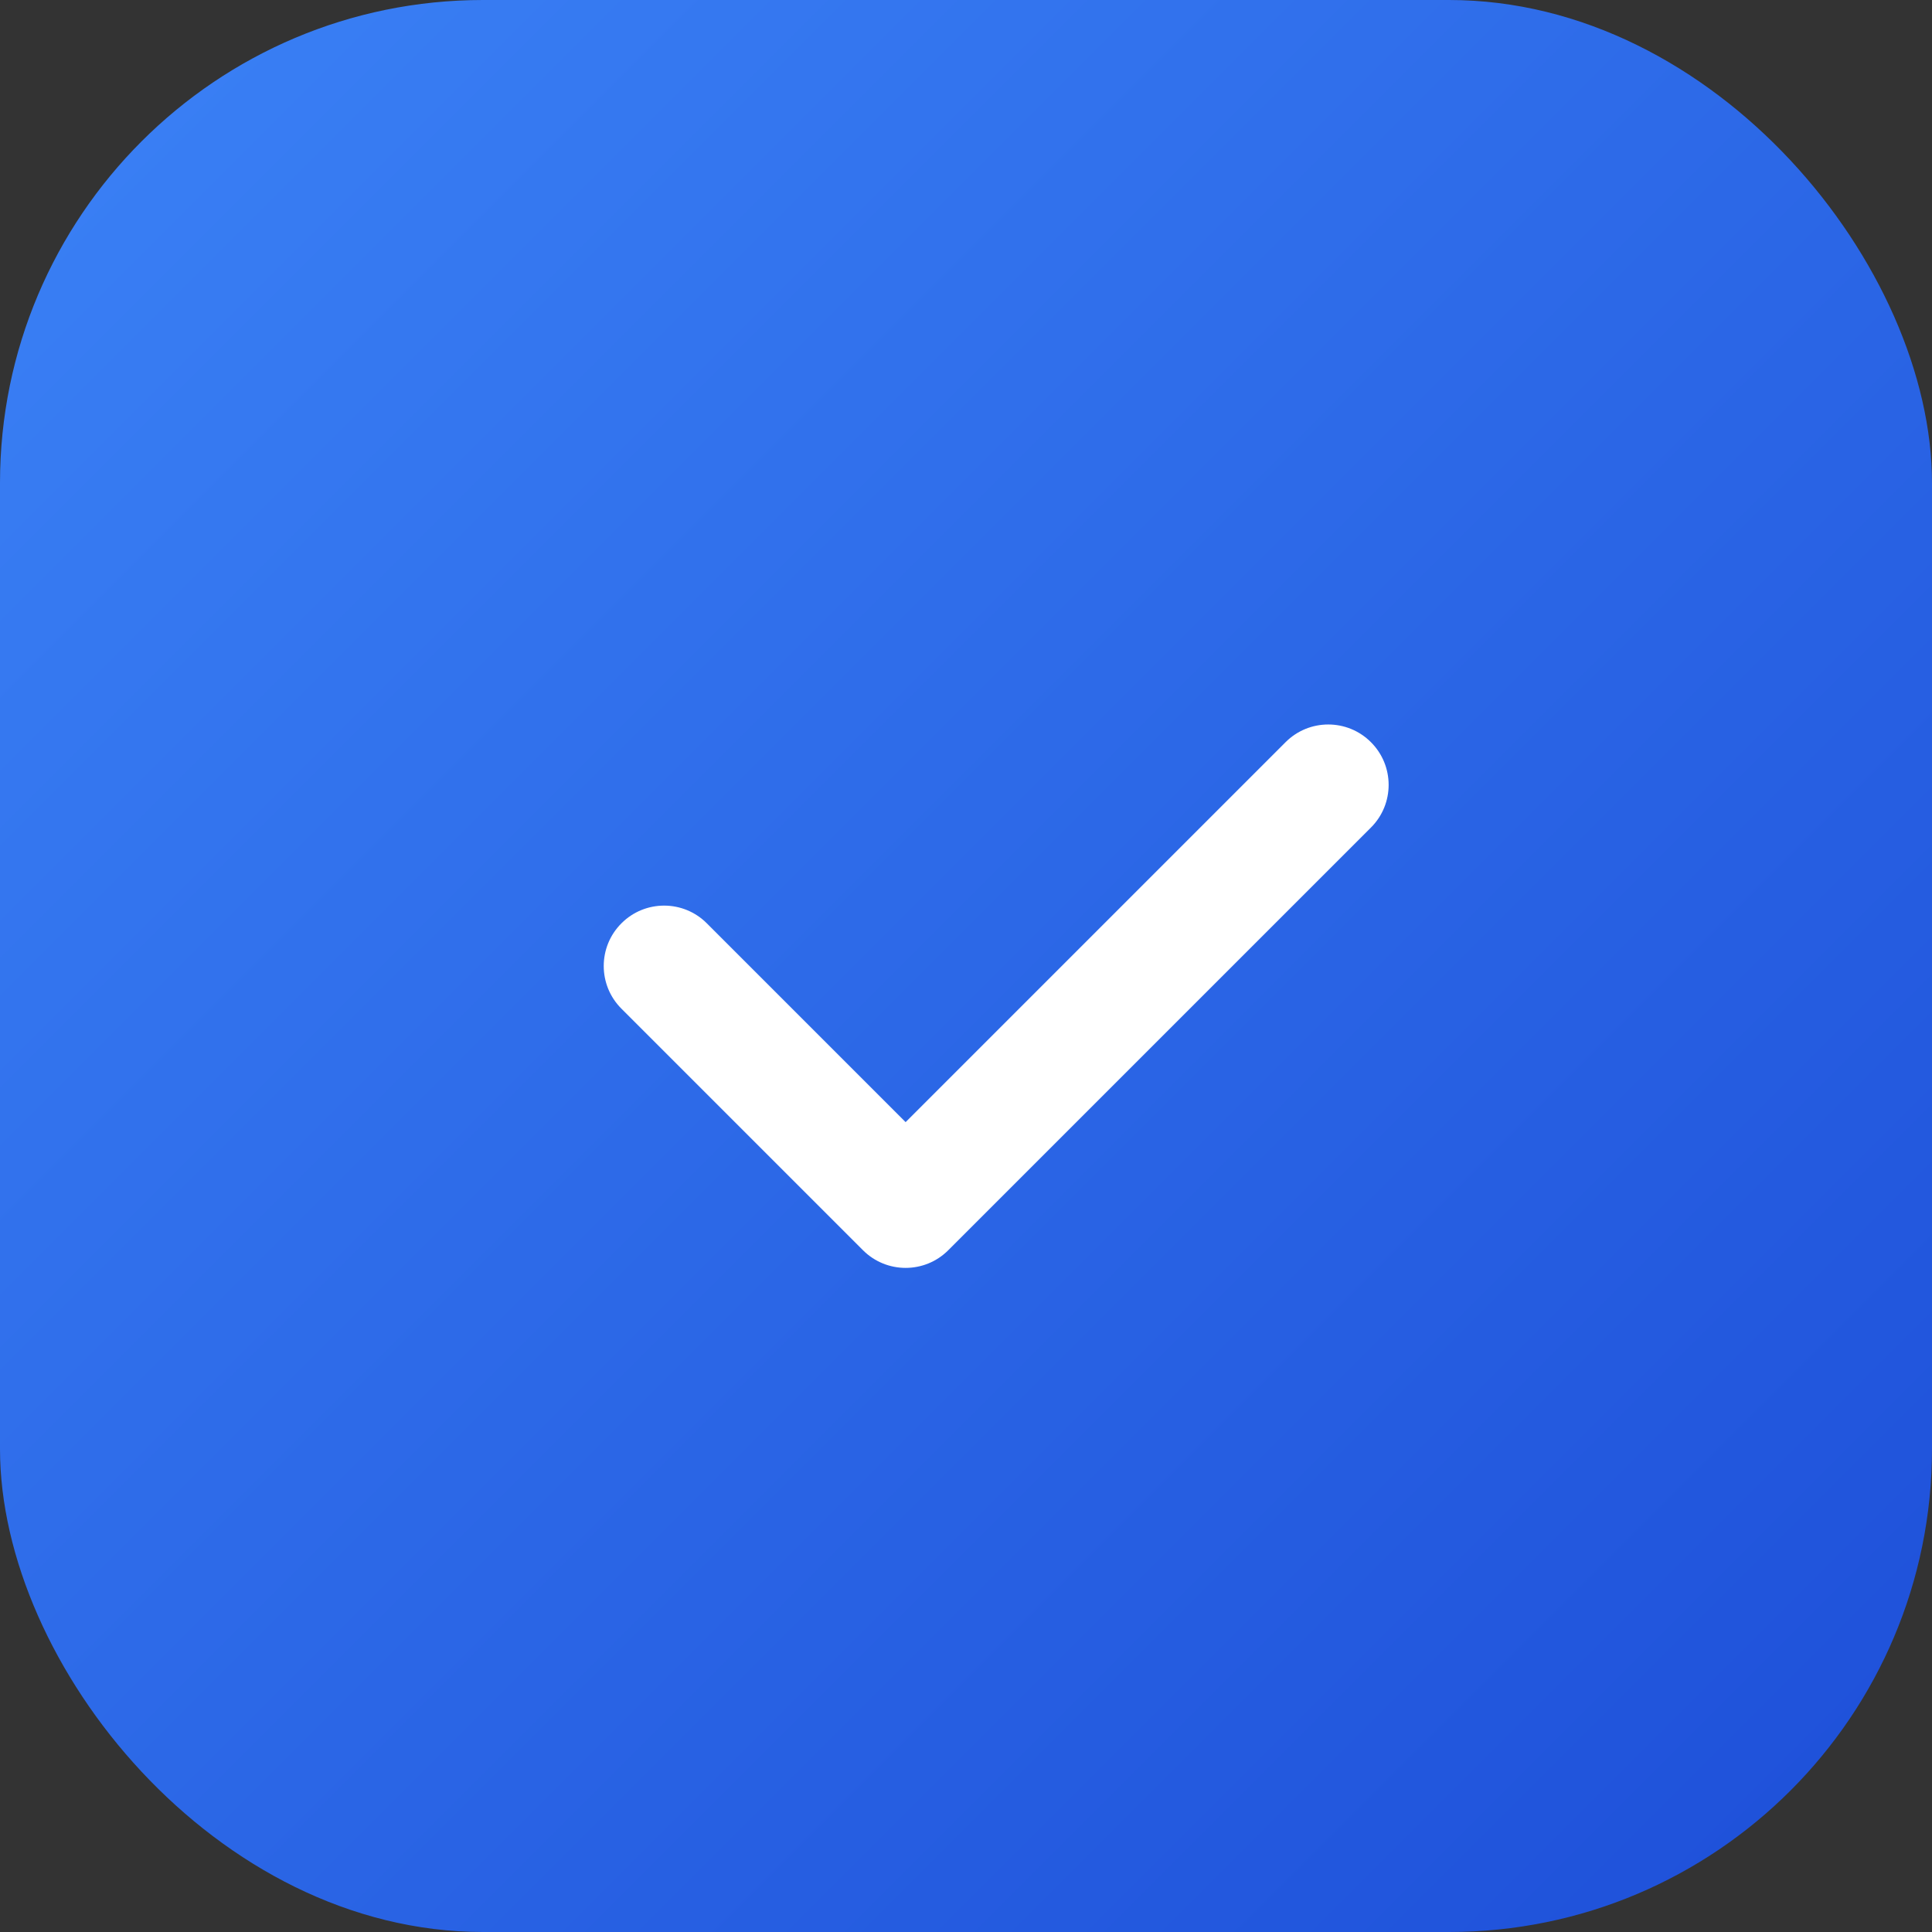
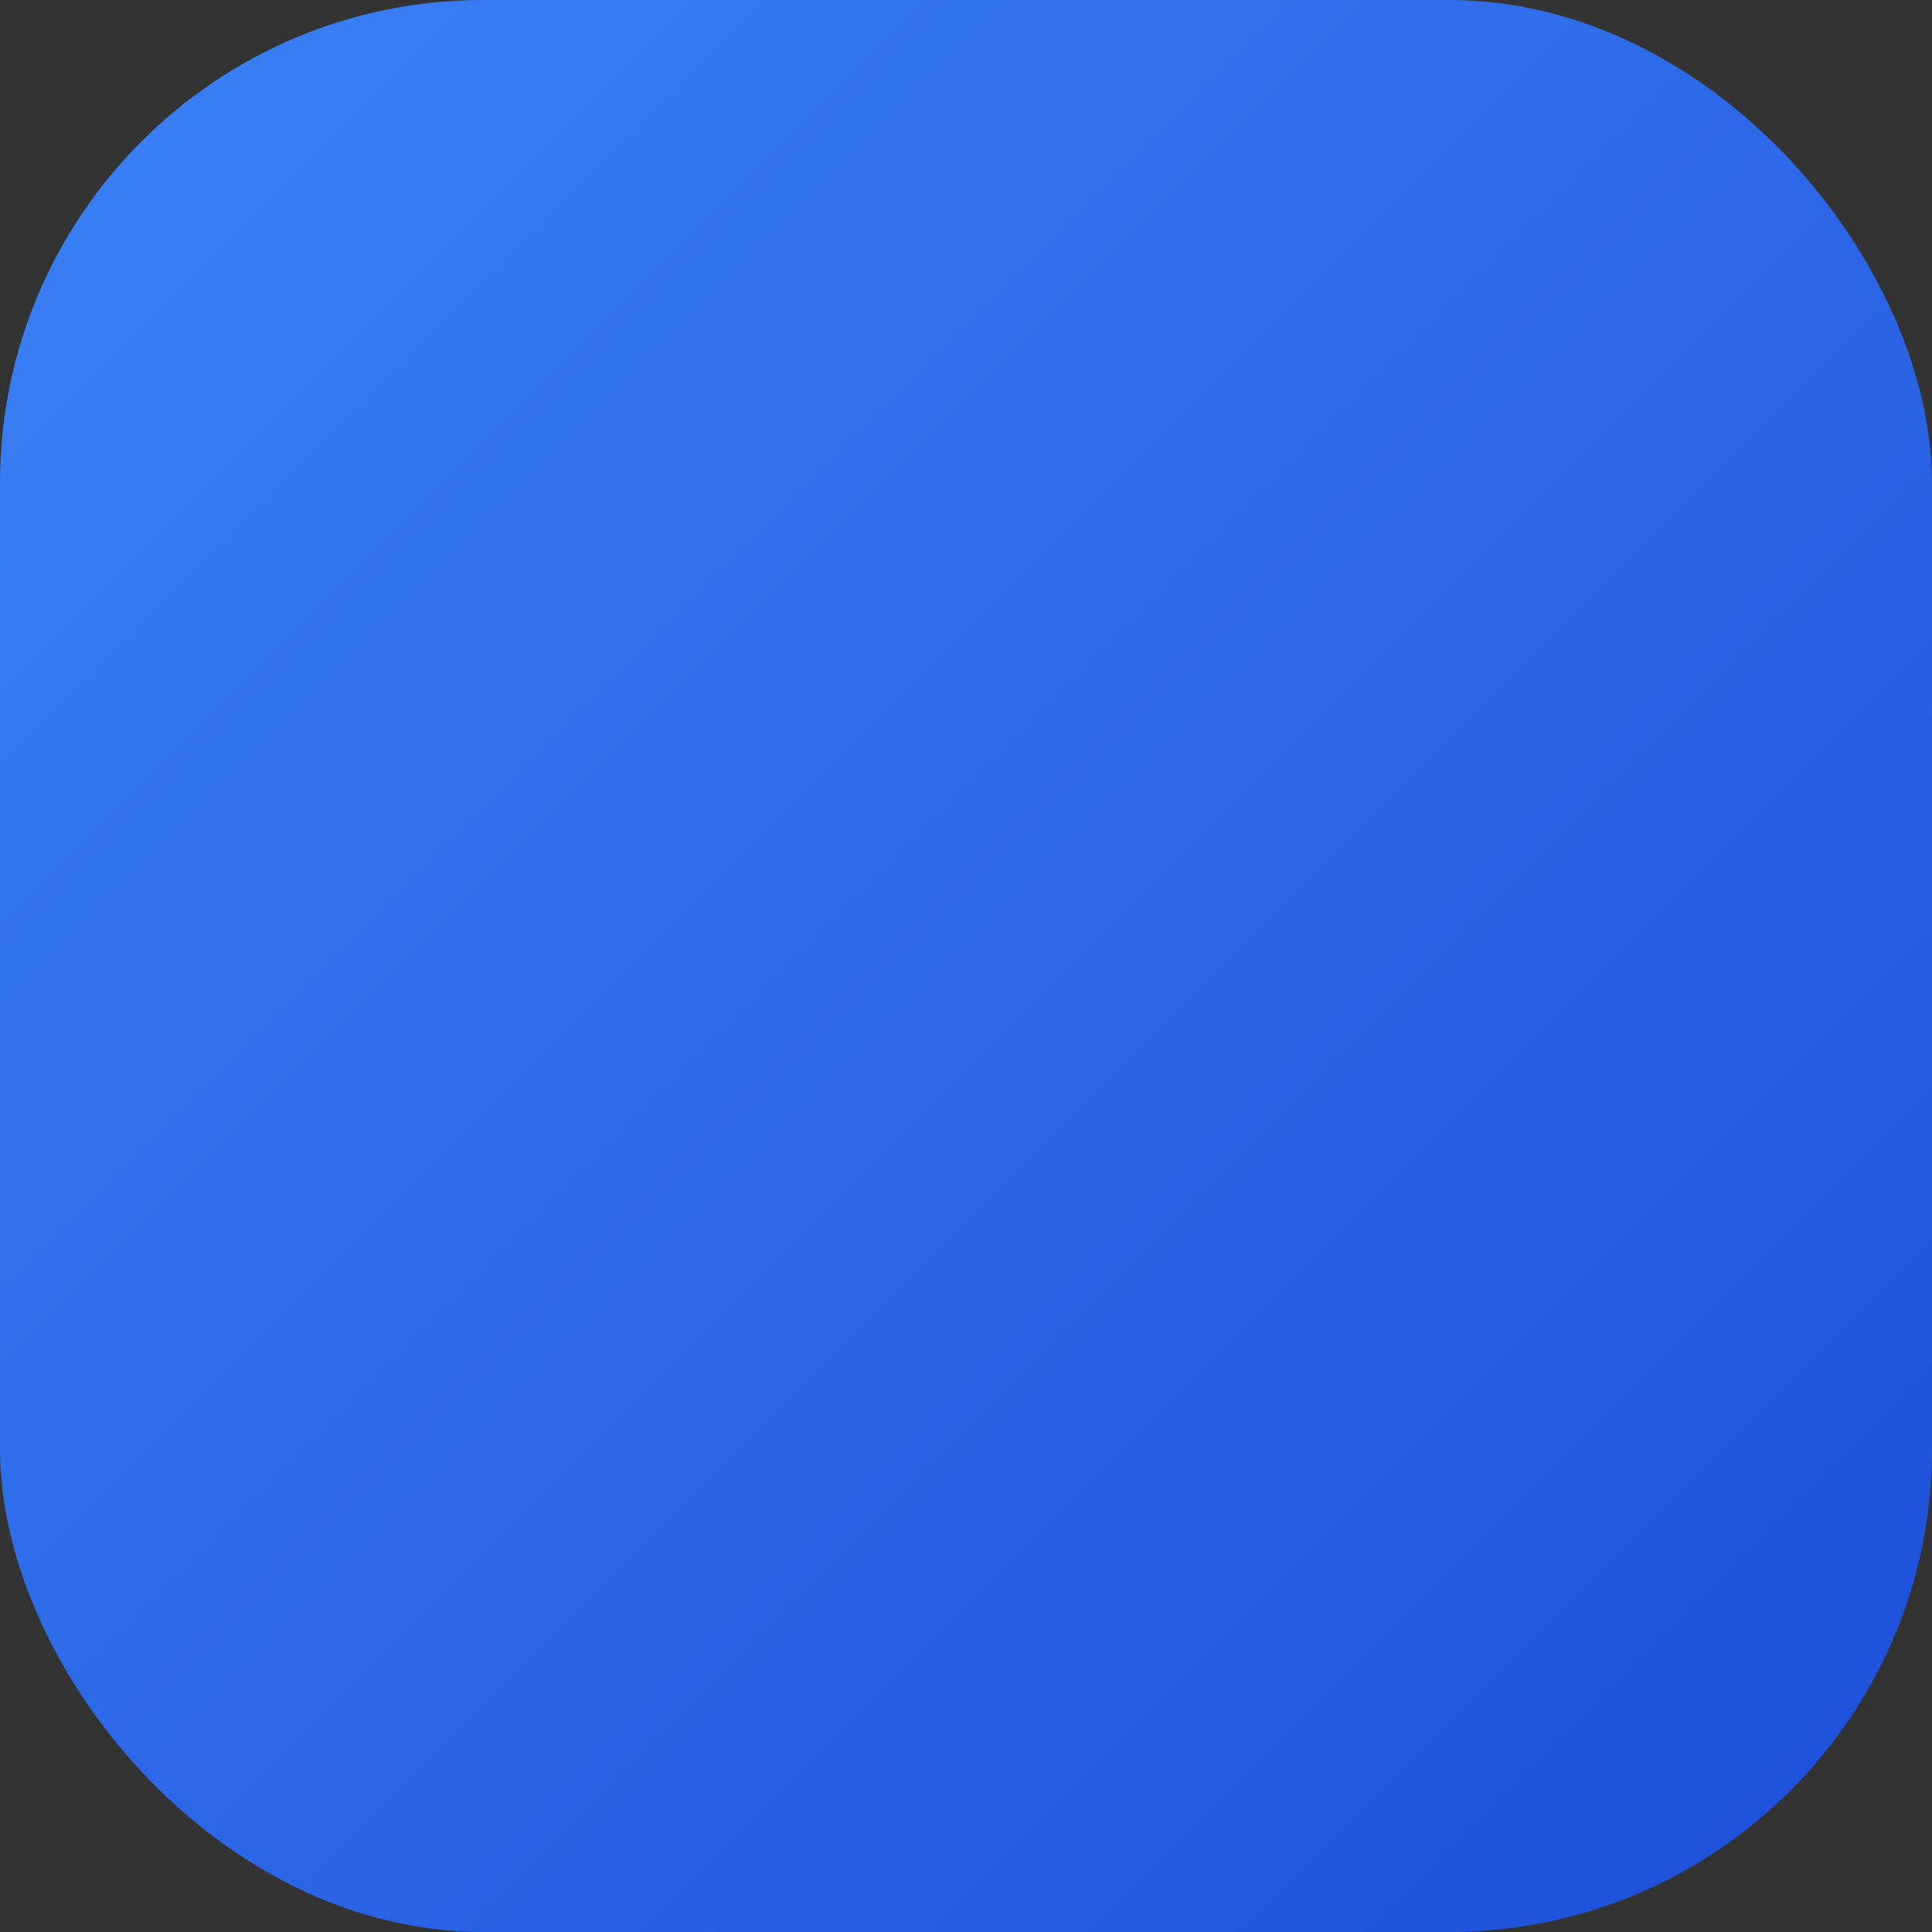
<svg xmlns="http://www.w3.org/2000/svg" width="32" height="32" viewBox="0 0 32 32" fill="none">
  <rect x="0" y="0" width="32" height="32" fill="#333333" stroke="none" />
  <defs>
    <linearGradient id="gradient" x1="0%" y1="0%" x2="100%" y2="100%">
      <stop offset="0%" style="stop-color:#3B82F6;stop-opacity:1" />
      <stop offset="100%" style="stop-color:#1D4ED8;stop-opacity:1" />
    </linearGradient>
  </defs>
  <rect width="32" height="32" rx="8" fill="url(#gradient)" />
-   <path d="M22.707 12.293C23.098 12.683 23.098 13.317 22.707 13.707L15.707 20.707C15.317 21.098 14.683 21.098 14.293 20.707L10.293 16.707C9.902 16.317 9.902 15.683 10.293 15.293C10.683 14.902 11.317 14.902 11.707 15.293L15 18.586L21.293 12.293C21.683 11.902 22.317 11.902 22.707 12.293Z" fill="white" />
</svg>